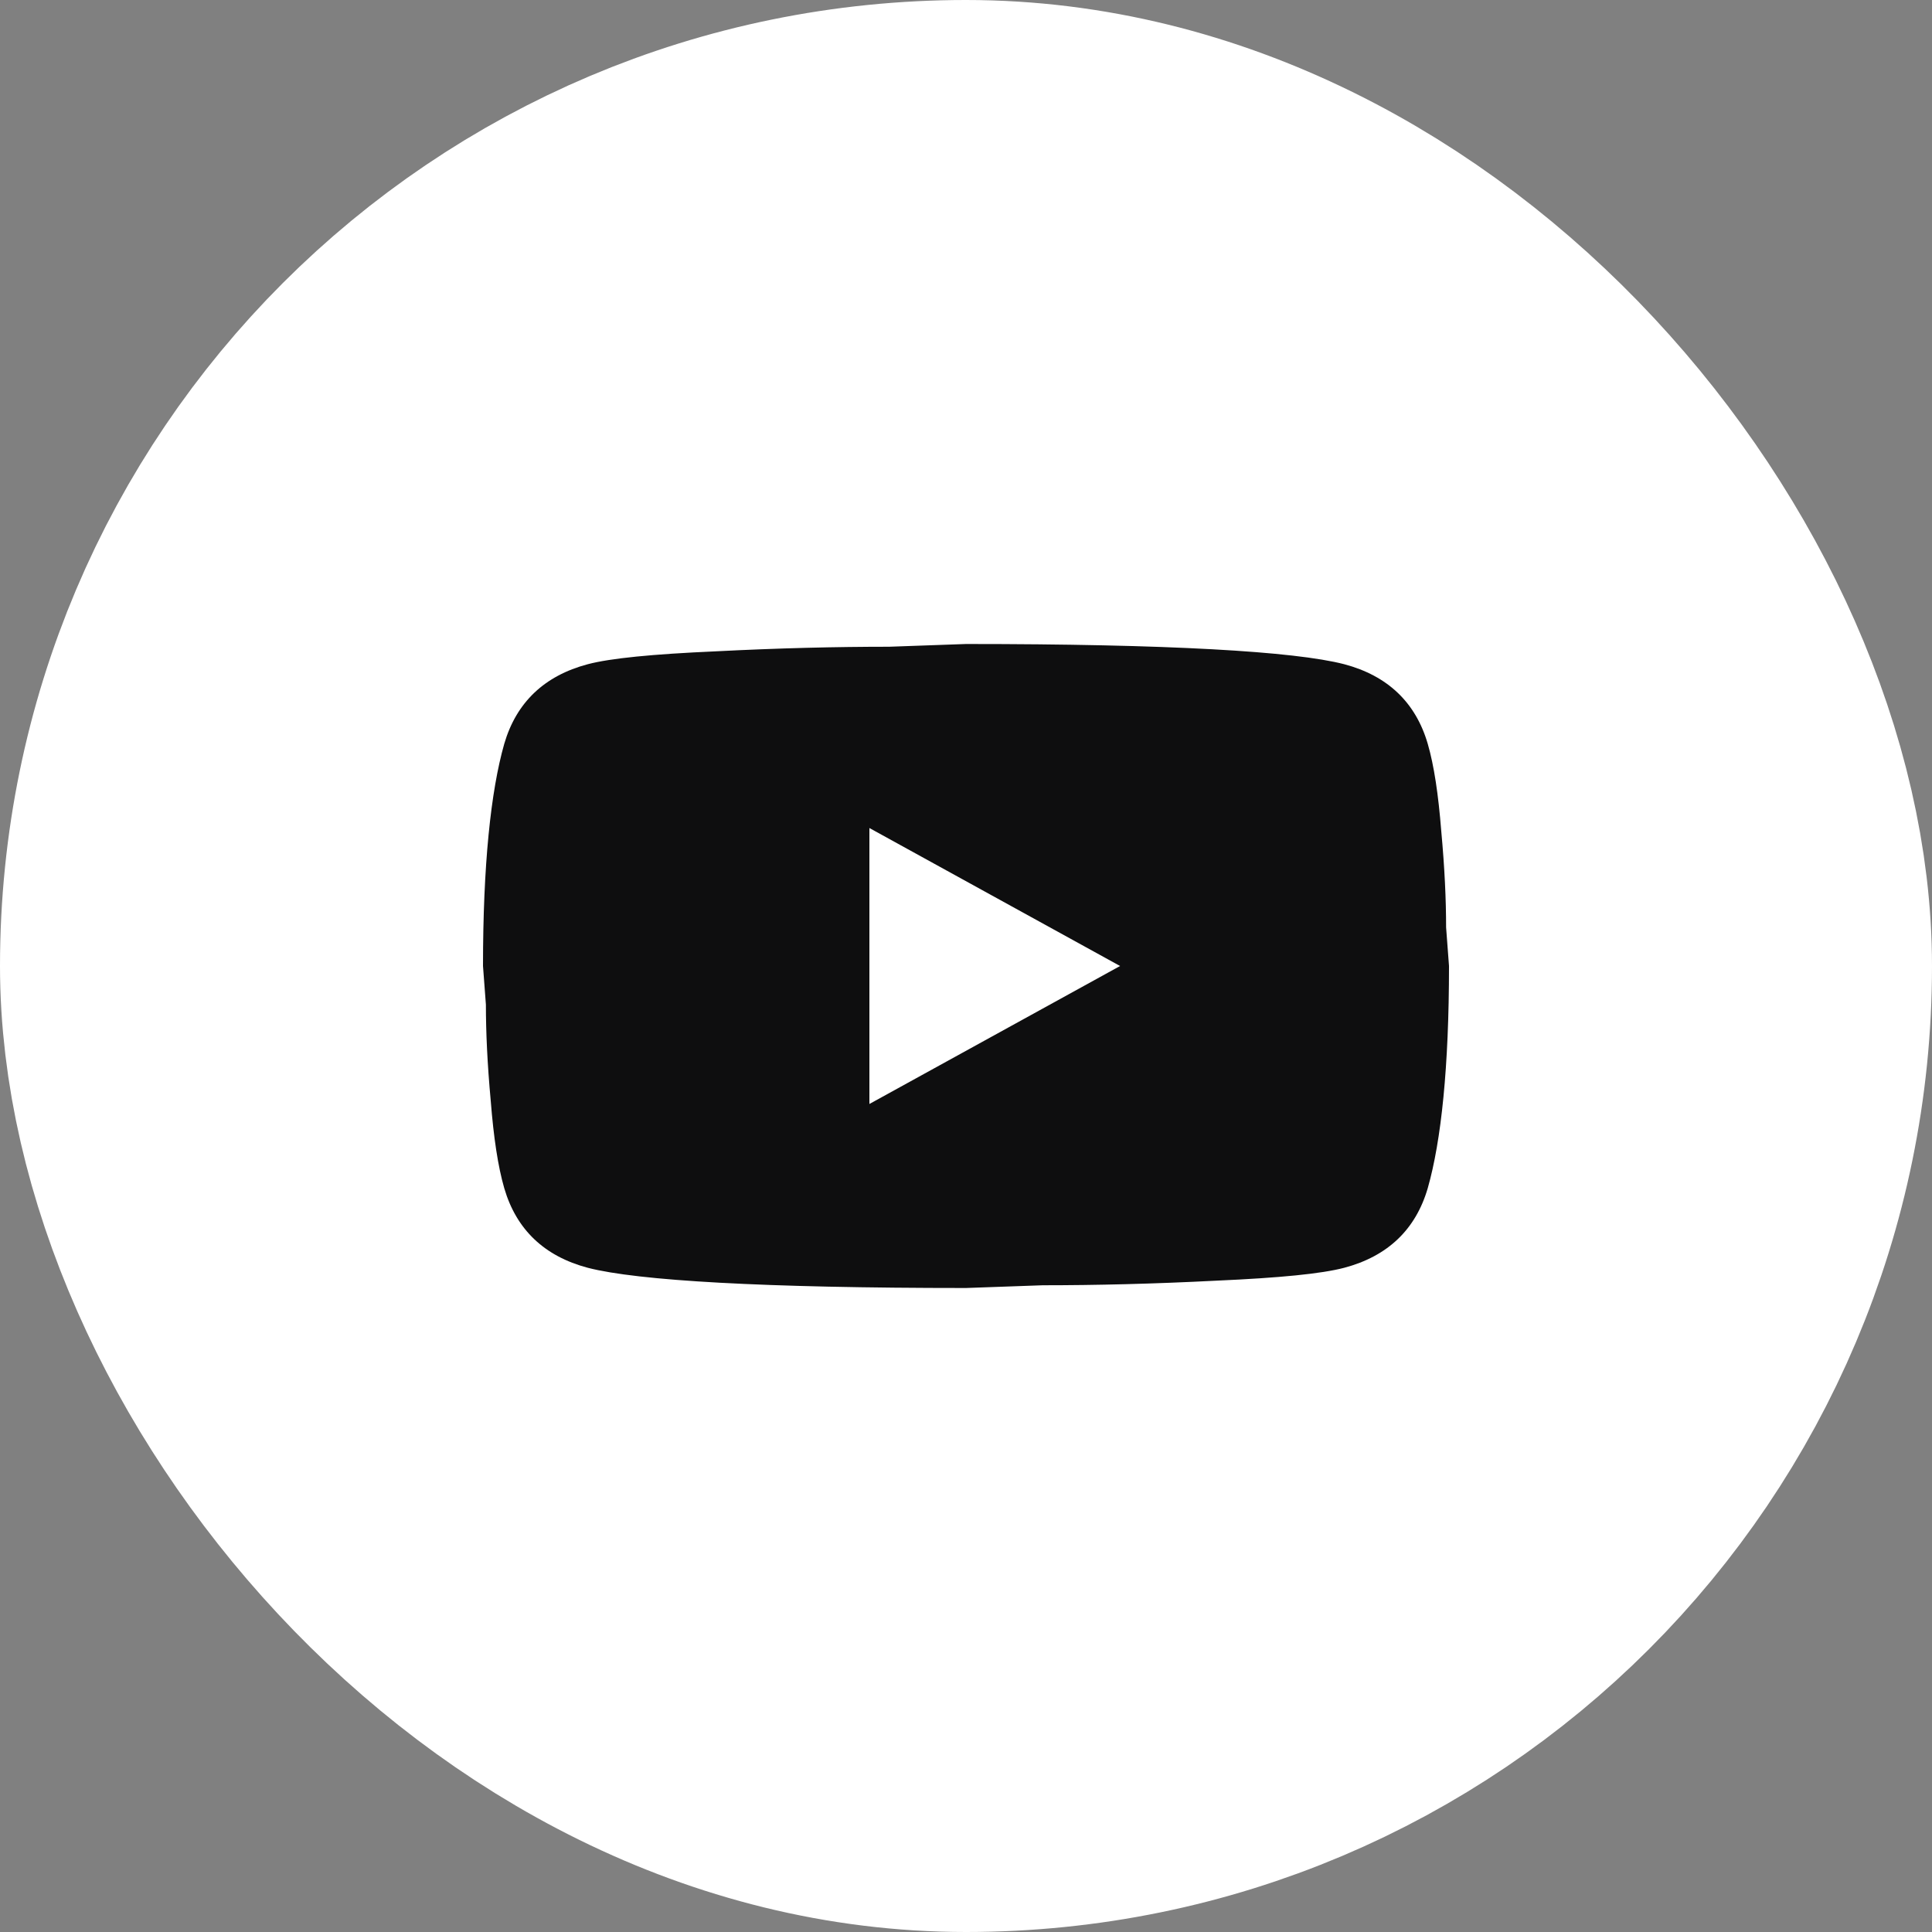
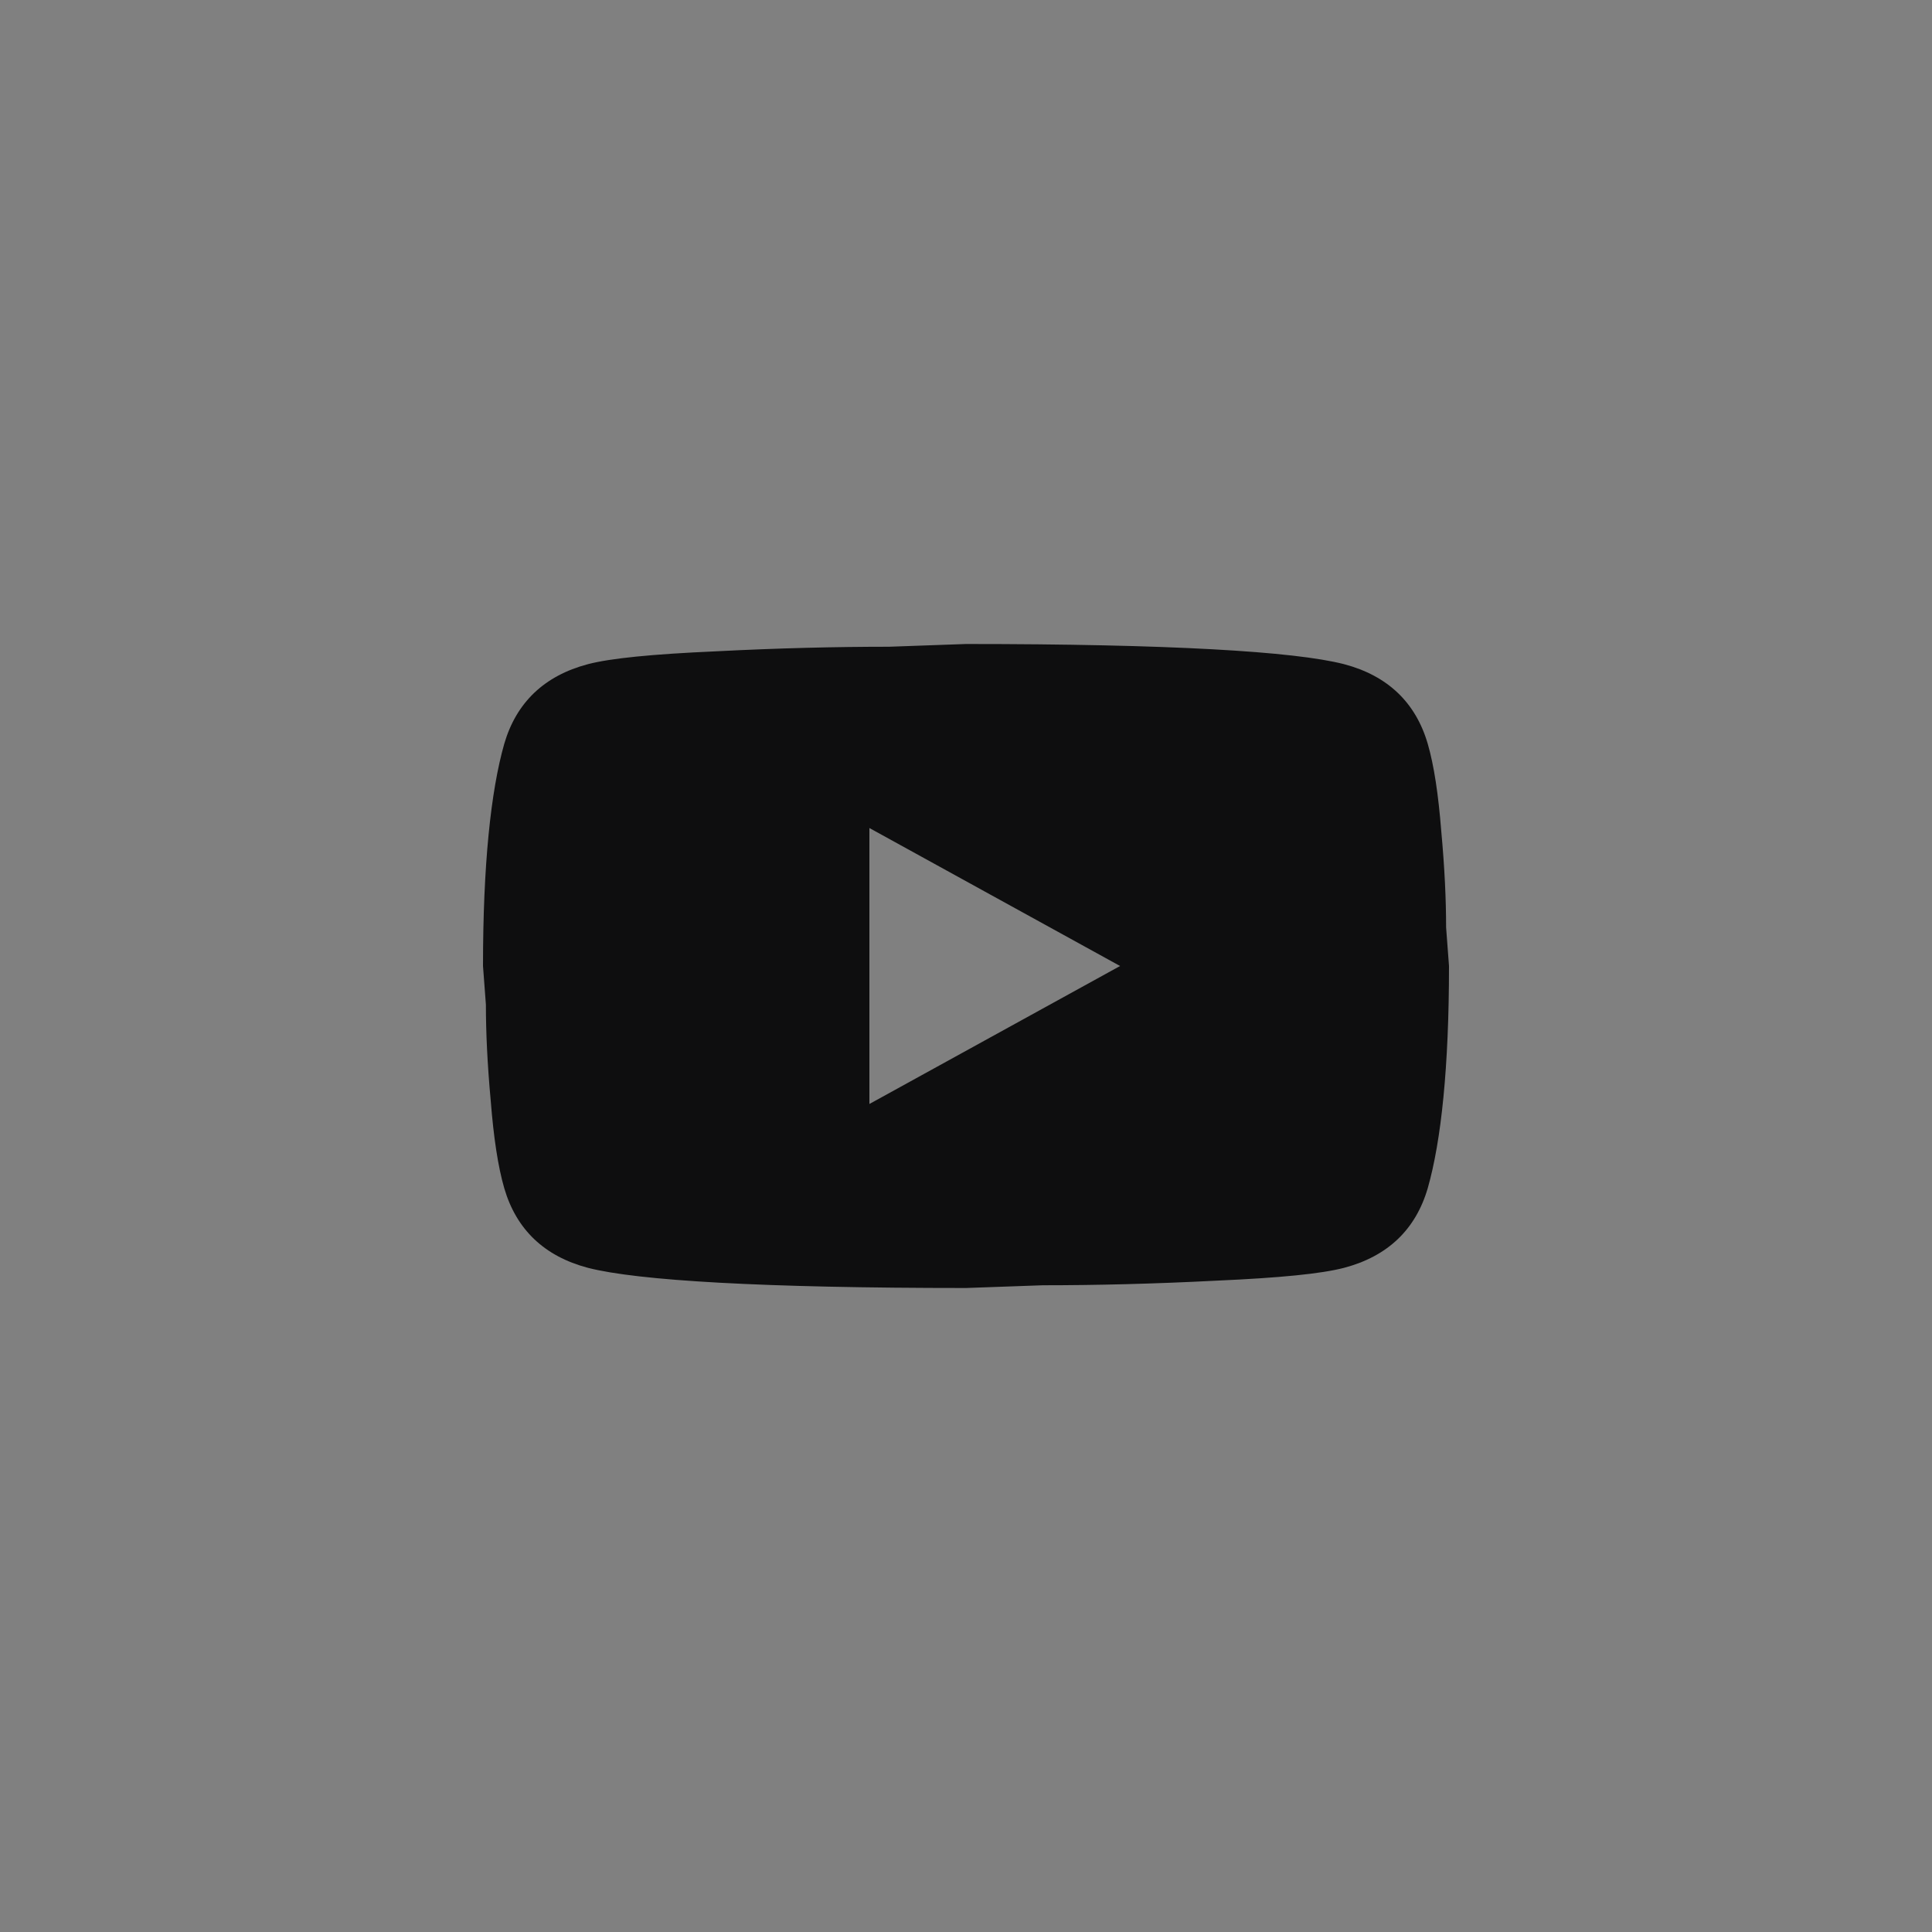
<svg xmlns="http://www.w3.org/2000/svg" width="24" height="24" viewBox="0 0 24 24" fill="none">
  <rect x="0" y="0" width="24" height="24" fill="#808080" stroke="none" />
-   <rect x="2.5" y="2.5" width="19" height="19" rx="9.5" fill="white" stroke="white" stroke-width="5" />
  <path d="M10.8 13.714L13.914 12L10.8 10.286V13.714ZM17.736 9.24C17.814 9.509 17.868 9.869 17.904 10.326C17.946 10.783 17.964 11.177 17.964 11.52L18 12C18 13.251 17.904 14.171 17.736 14.76C17.586 15.274 17.238 15.606 16.698 15.749C16.416 15.823 15.9 15.874 15.108 15.909C14.328 15.949 13.614 15.966 12.954 15.966L12 16C9.486 16 7.92 15.909 7.302 15.749C6.762 15.606 6.414 15.274 6.264 14.76C6.186 14.491 6.132 14.131 6.096 13.674C6.054 13.217 6.036 12.823 6.036 12.48L6 12C6 10.749 6.096 9.829 6.264 9.24C6.414 8.726 6.762 8.394 7.302 8.251C7.584 8.177 8.1 8.126 8.892 8.091C9.672 8.051 10.386 8.034 11.046 8.034L12 8C14.514 8 16.08 8.091 16.698 8.251C17.238 8.394 17.586 8.726 17.736 9.24Z" fill="#0E0E0F" />
</svg>